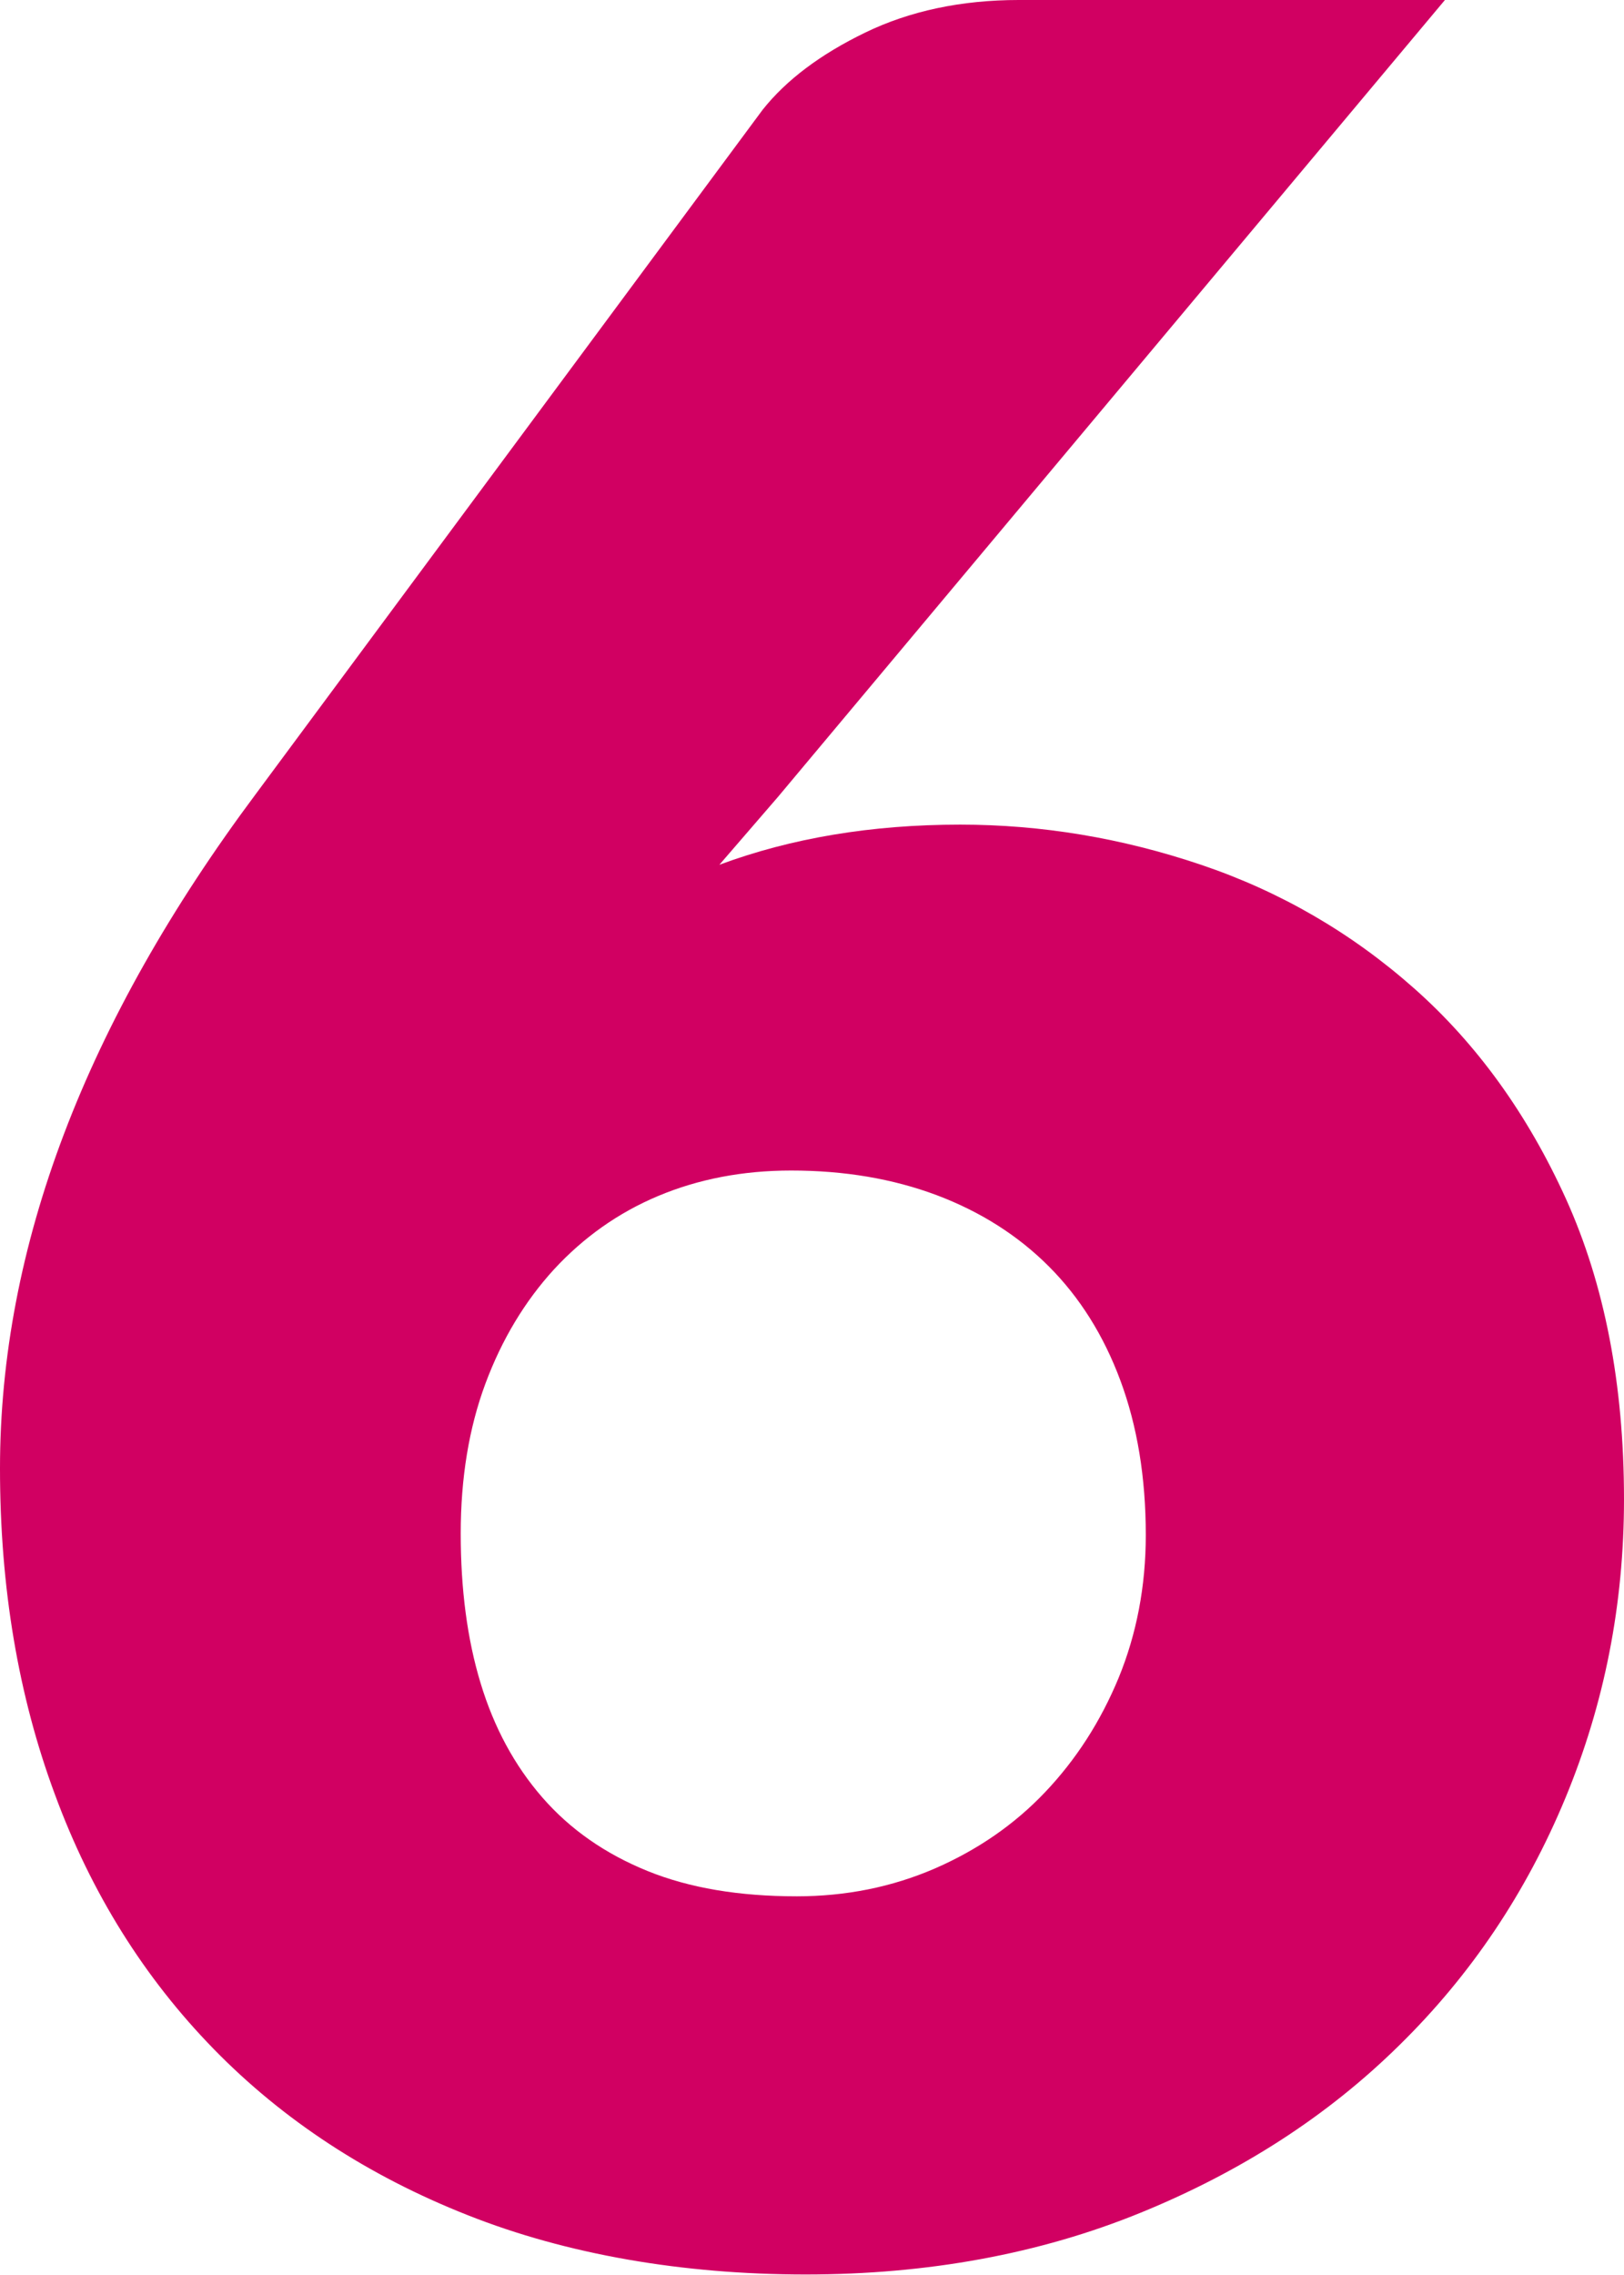
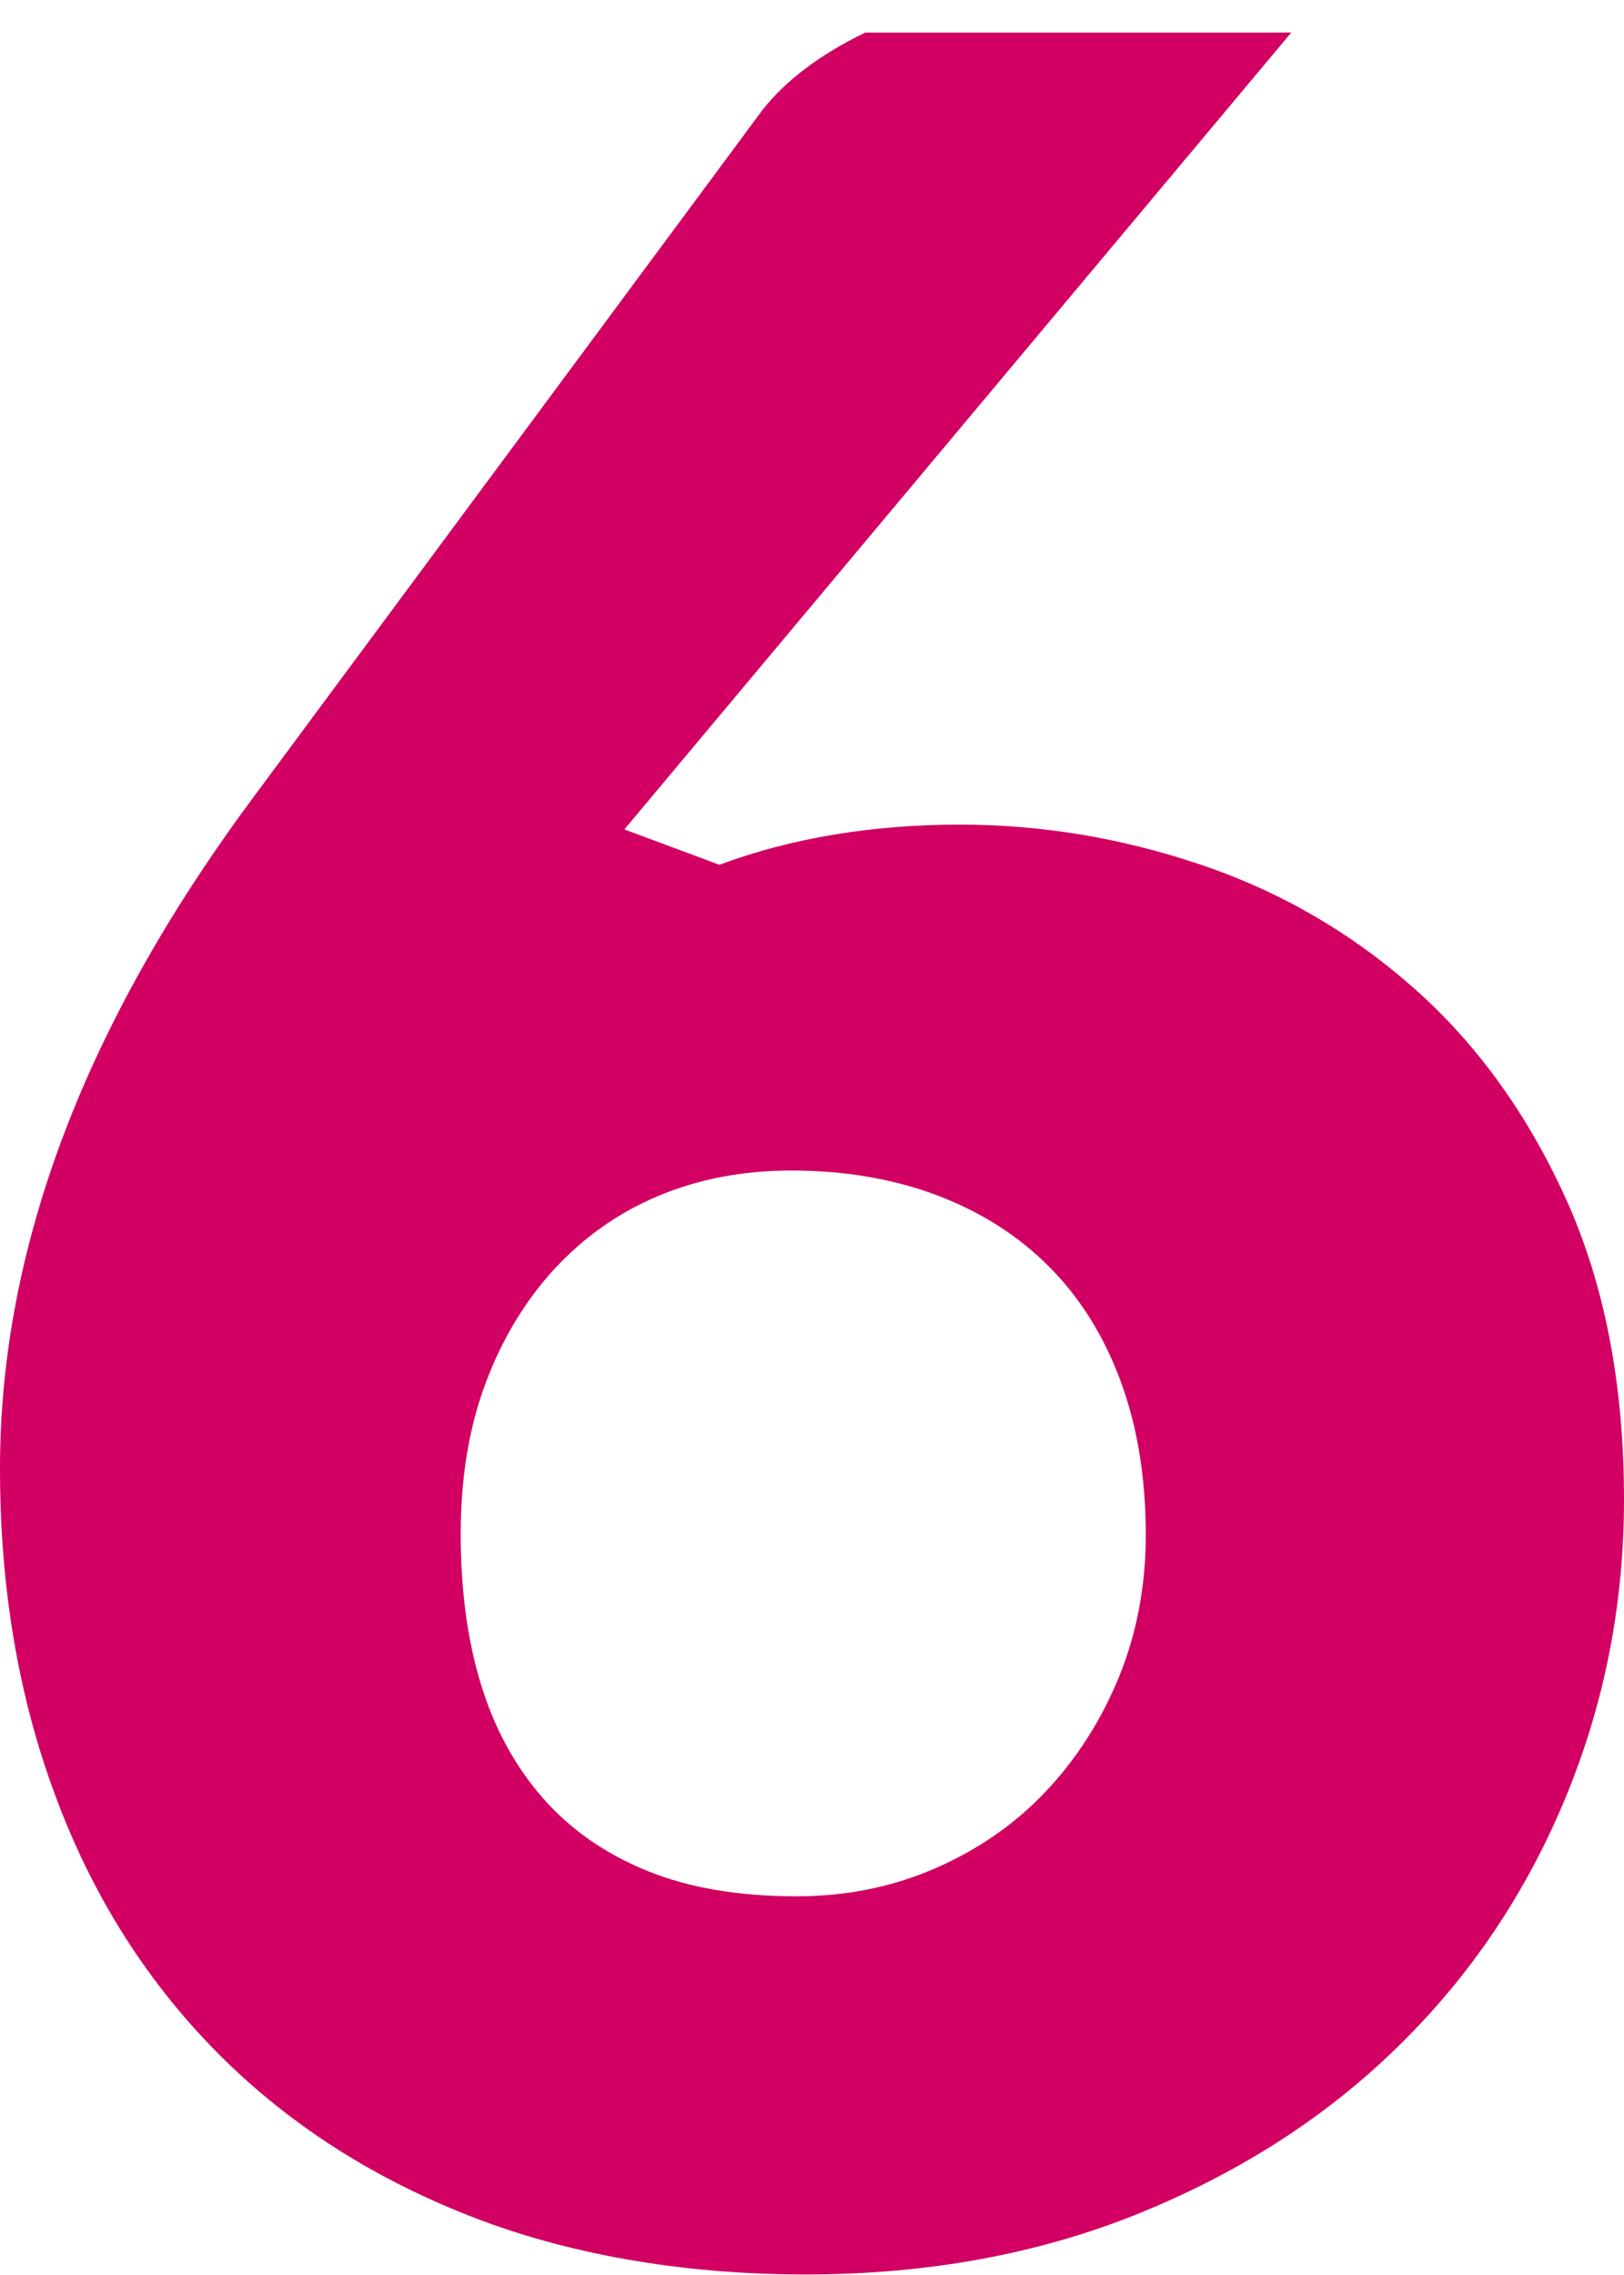
<svg xmlns="http://www.w3.org/2000/svg" viewBox="0 0 47.34 66.29">
-   <path d="m20.97 25.2c2.1-.78 4.44-1.17 7.02-1.17 2.37 0 4.71.39 7.02 1.17s4.38 1.98 6.21 3.6 3.31 3.67 4.43 6.14c1.12 2.48 1.69 5.39 1.69 8.75 0 3.06-.57 5.96-1.71 8.71s-2.75 5.15-4.84 7.2c-2.09 2.06-4.6 3.68-7.54 4.88s-6.2 1.8-9.77 1.8-6.95-.58-9.85-1.73c-2.91-1.15-5.38-2.77-7.4-4.84s-3.57-4.54-4.63-7.42c-1.07-2.88-1.6-6.04-1.6-9.5 0-6.45 2.49-13 7.47-19.67l14.76-19.92c.69-.87 1.69-1.62 2.99-2.25s2.8-.95 4.48-.95h12.42l-19.44 23.22zm2.25 30.06c1.44 0 2.78-.27 4.03-.81 1.24-.54 2.32-1.28 3.22-2.23s1.61-2.05 2.14-3.33c.52-1.27.79-2.66.79-4.16 0-1.68-.25-3.18-.74-4.5s-1.19-2.43-2.09-3.33-1.99-1.59-3.26-2.07c-1.28-.48-2.69-.72-4.25-.72-1.41 0-2.7.25-3.87.74s-2.18 1.21-3.04 2.14c-.85.93-1.52 2.04-2 3.33s-.72 2.75-.72 4.37.19 3.08.58 4.36c.39 1.29.99 2.4 1.8 3.33s1.83 1.64 3.06 2.14 2.68.74 4.36.74z" fill="#d10062" />
+   <path d="m20.97 25.2c2.1-.78 4.44-1.17 7.02-1.17 2.37 0 4.71.39 7.02 1.17s4.38 1.98 6.21 3.6 3.31 3.67 4.43 6.14c1.12 2.48 1.69 5.39 1.69 8.75 0 3.06-.57 5.96-1.71 8.71s-2.75 5.15-4.84 7.2c-2.09 2.06-4.6 3.68-7.54 4.88s-6.2 1.8-9.77 1.8-6.95-.58-9.85-1.73c-2.91-1.15-5.38-2.77-7.4-4.84s-3.57-4.54-4.63-7.42c-1.07-2.88-1.6-6.04-1.6-9.5 0-6.45 2.49-13 7.47-19.67l14.76-19.92c.69-.87 1.69-1.62 2.99-2.25h12.42l-19.44 23.22zm2.25 30.06c1.44 0 2.78-.27 4.03-.81 1.24-.54 2.32-1.28 3.22-2.23s1.61-2.05 2.14-3.33c.52-1.27.79-2.66.79-4.16 0-1.68-.25-3.18-.74-4.5s-1.19-2.43-2.09-3.33-1.99-1.59-3.26-2.07c-1.28-.48-2.69-.72-4.25-.72-1.41 0-2.7.25-3.87.74s-2.18 1.21-3.04 2.14c-.85.93-1.52 2.04-2 3.33s-.72 2.75-.72 4.37.19 3.08.58 4.36c.39 1.29.99 2.4 1.8 3.33s1.83 1.64 3.06 2.14 2.68.74 4.36.74z" fill="#d10062" />
</svg>